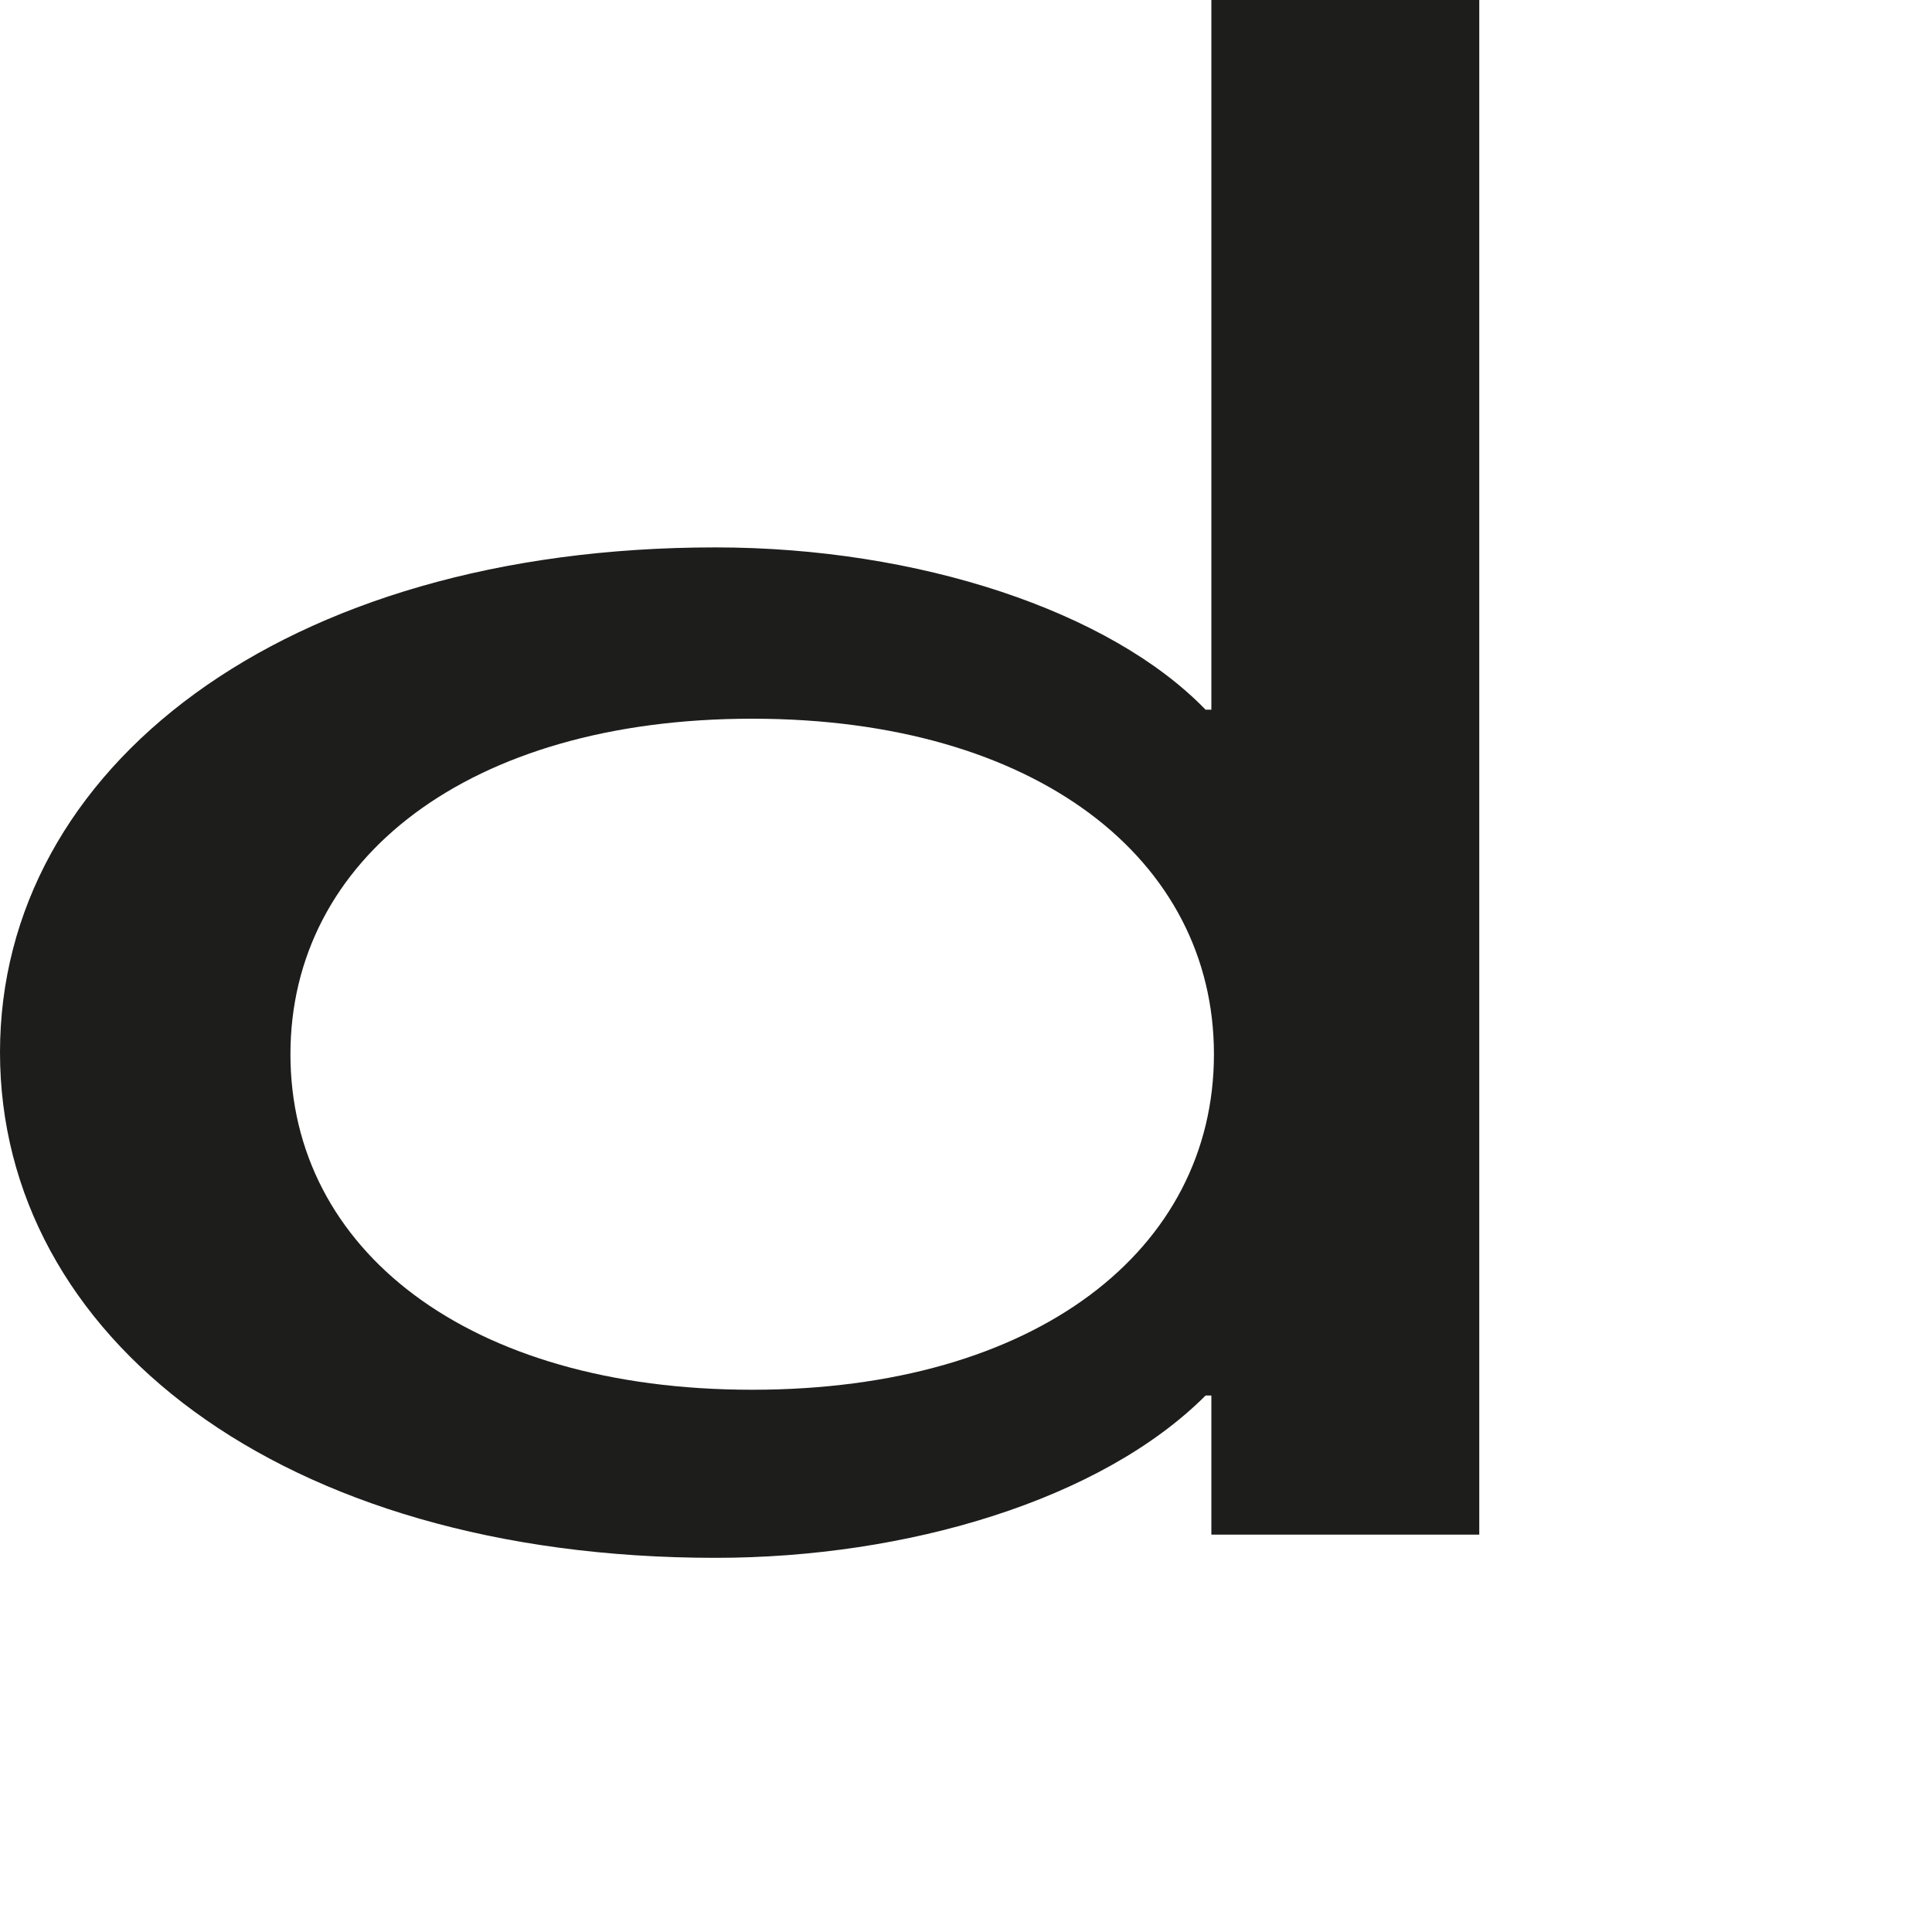
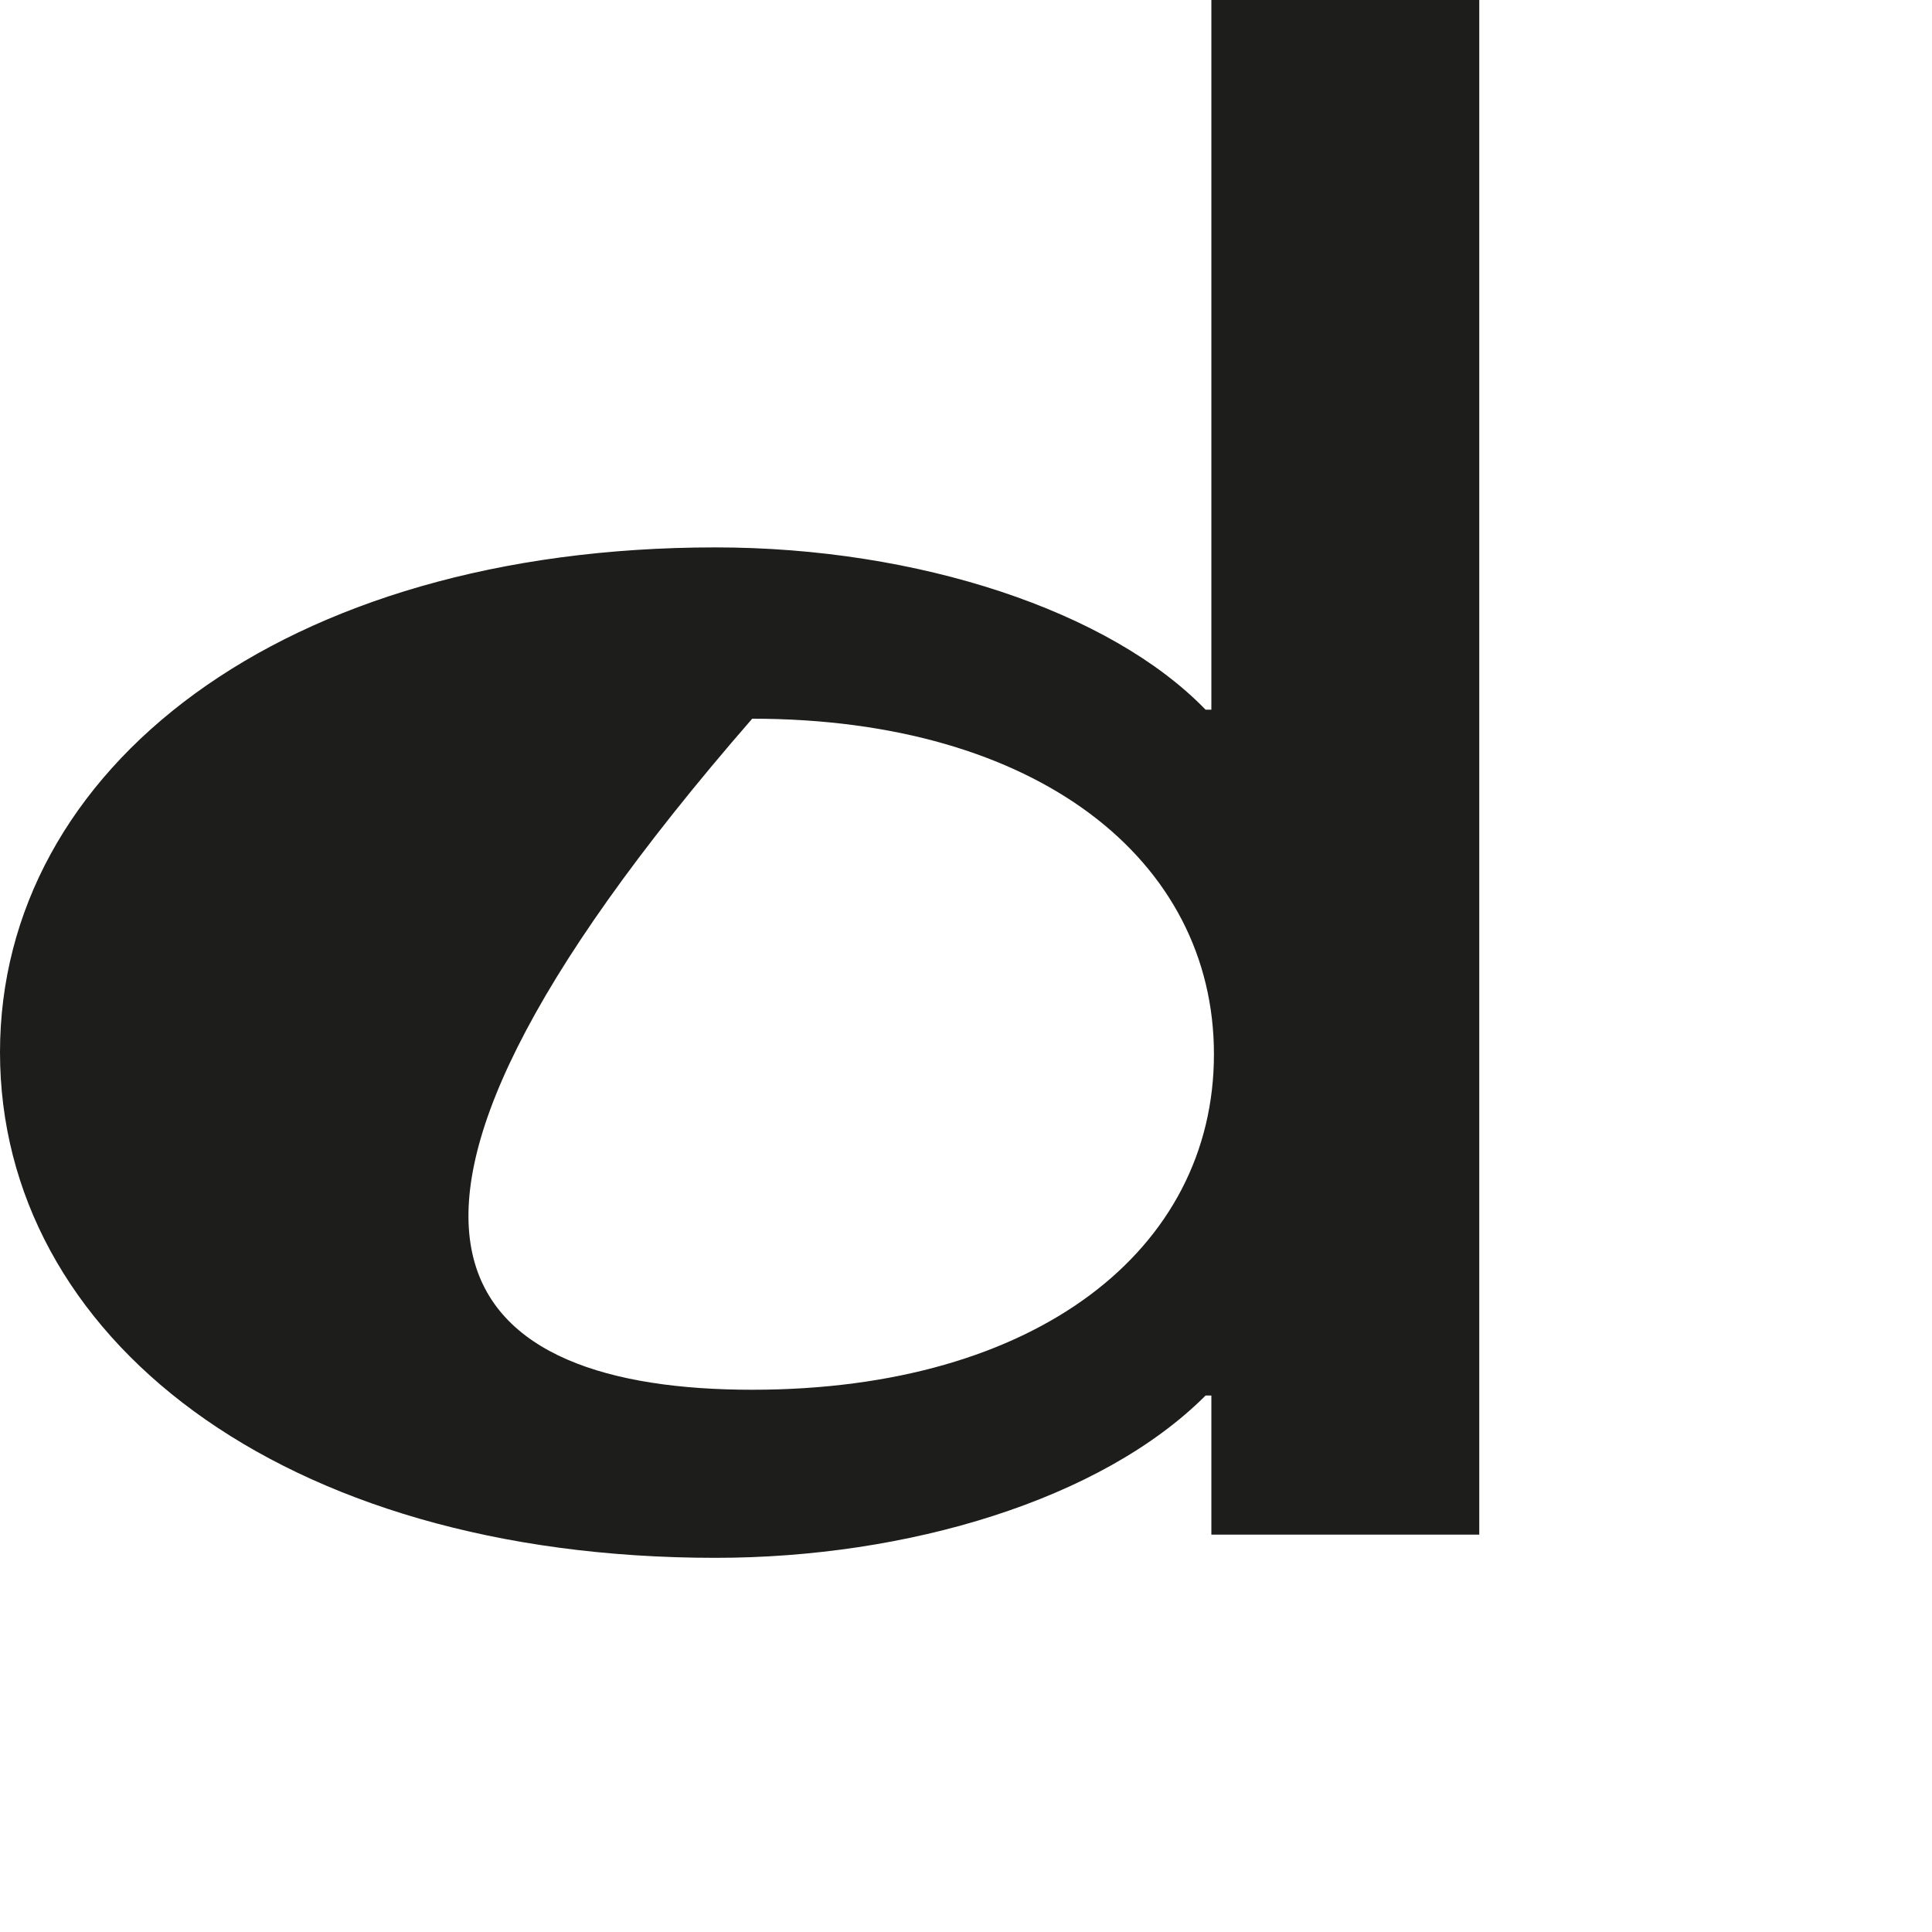
<svg xmlns="http://www.w3.org/2000/svg" fill="none" height="100%" overflow="visible" preserveAspectRatio="none" style="display: block;" viewBox="0 0 3 3" width="100%">
-   <path d="M2.297 2.383H1.881V2.167H1.872C1.71 2.329 1.409 2.419 1.111 2.419C0.433 2.419 0 2.074 0 1.634C0 1.194 0.437 0.85 1.111 0.85C1.426 0.85 1.724 0.949 1.872 1.102H1.881V0H2.297V2.383ZM1.885 1.637C1.885 1.335 1.61 1.116 1.168 1.116C0.726 1.116 0.451 1.335 0.451 1.637C0.451 1.94 0.726 2.158 1.168 2.158C1.61 2.158 1.885 1.94 1.885 1.637Z" fill="#1D1D1B" id="Vector" />
+   <path d="M2.297 2.383H1.881V2.167H1.872C1.71 2.329 1.409 2.419 1.111 2.419C0.433 2.419 0 2.074 0 1.634C0 1.194 0.437 0.85 1.111 0.85C1.426 0.85 1.724 0.949 1.872 1.102H1.881V0H2.297V2.383ZM1.885 1.637C1.885 1.335 1.61 1.116 1.168 1.116C0.451 1.94 0.726 2.158 1.168 2.158C1.61 2.158 1.885 1.94 1.885 1.637Z" fill="#1D1D1B" id="Vector" />
</svg>